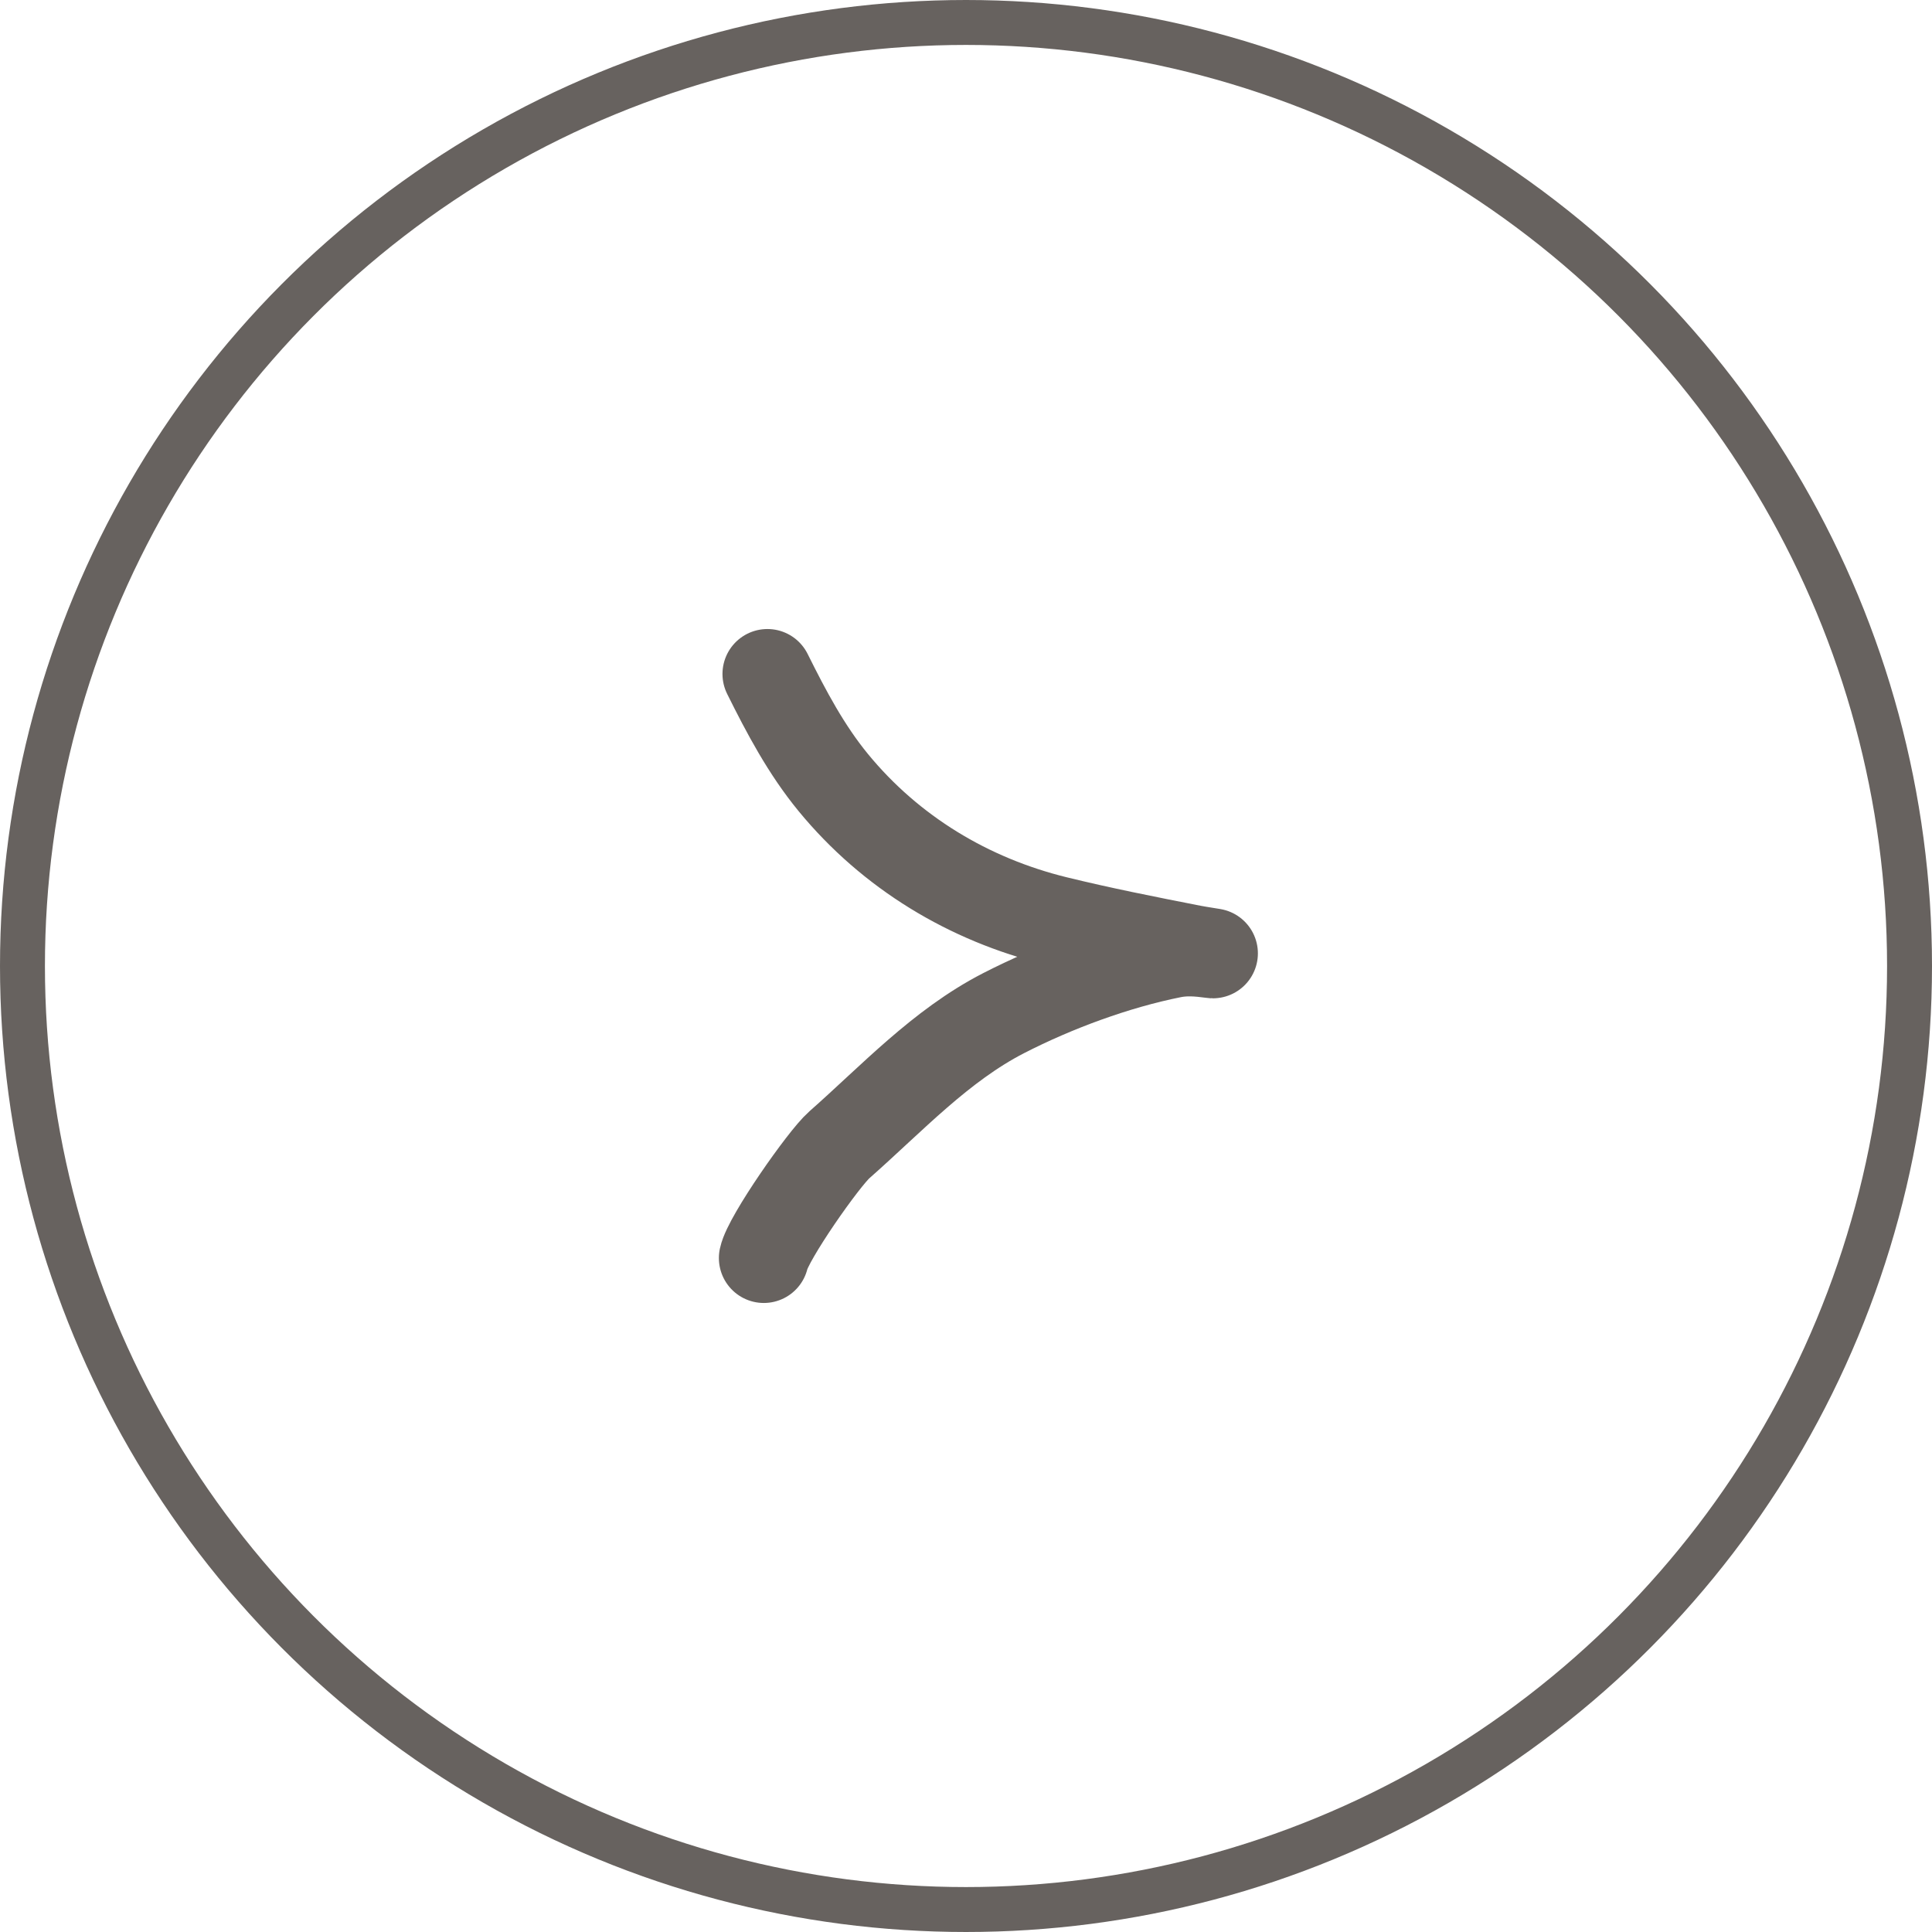
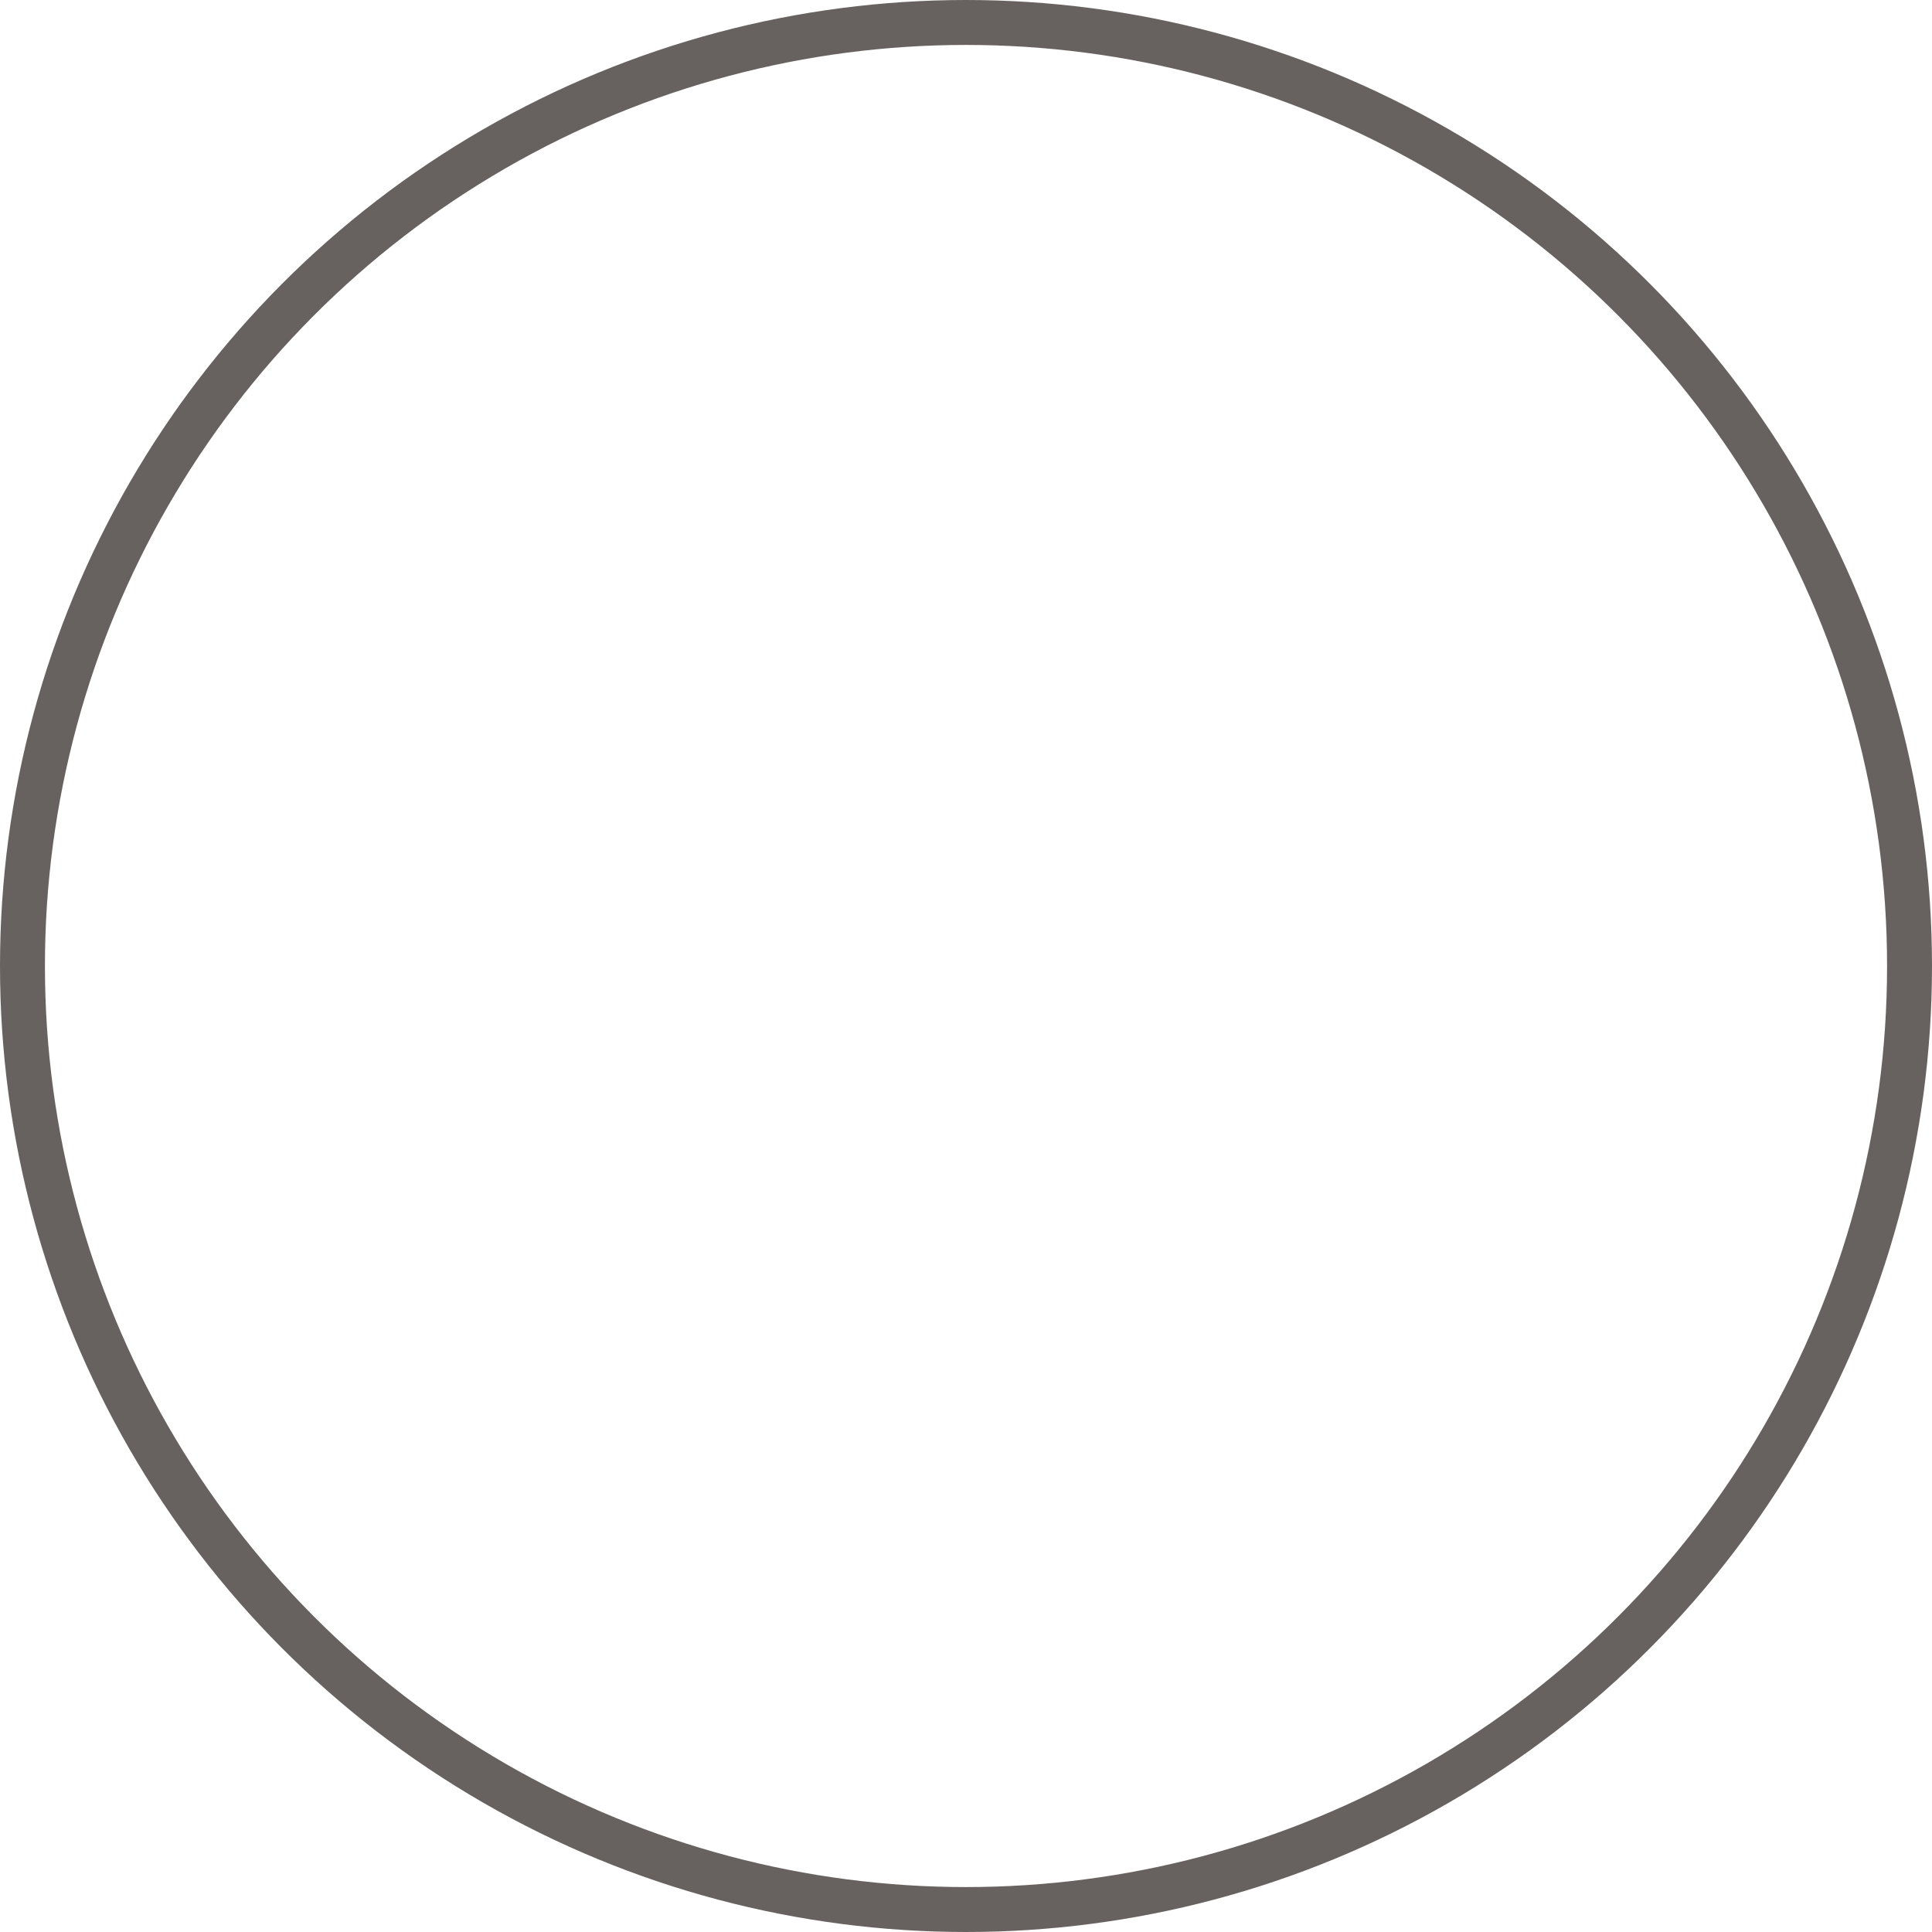
<svg xmlns="http://www.w3.org/2000/svg" width="43" height="43" viewBox="0 0 43 43" fill="none">
  <circle cx="21.5" cy="21.5" r="21" stroke="#67625F" stroke-linecap="round" />
-   <path d="M17.08 15C17.502 15.849 17.945 16.686 18.549 17.421C19.828 18.976 21.563 20.021 23.505 20.497C24.5 20.741 25.526 20.944 26.532 21.141C26.677 21.17 27.117 21.236 26.97 21.216C26.671 21.176 26.387 21.152 26.086 21.213C24.827 21.465 23.479 21.964 22.338 22.549C20.938 23.268 19.848 24.452 18.679 25.482C18.333 25.787 17.095 27.554 17 28" stroke="#67625F" stroke-width="2" stroke-linecap="round" />
</svg>